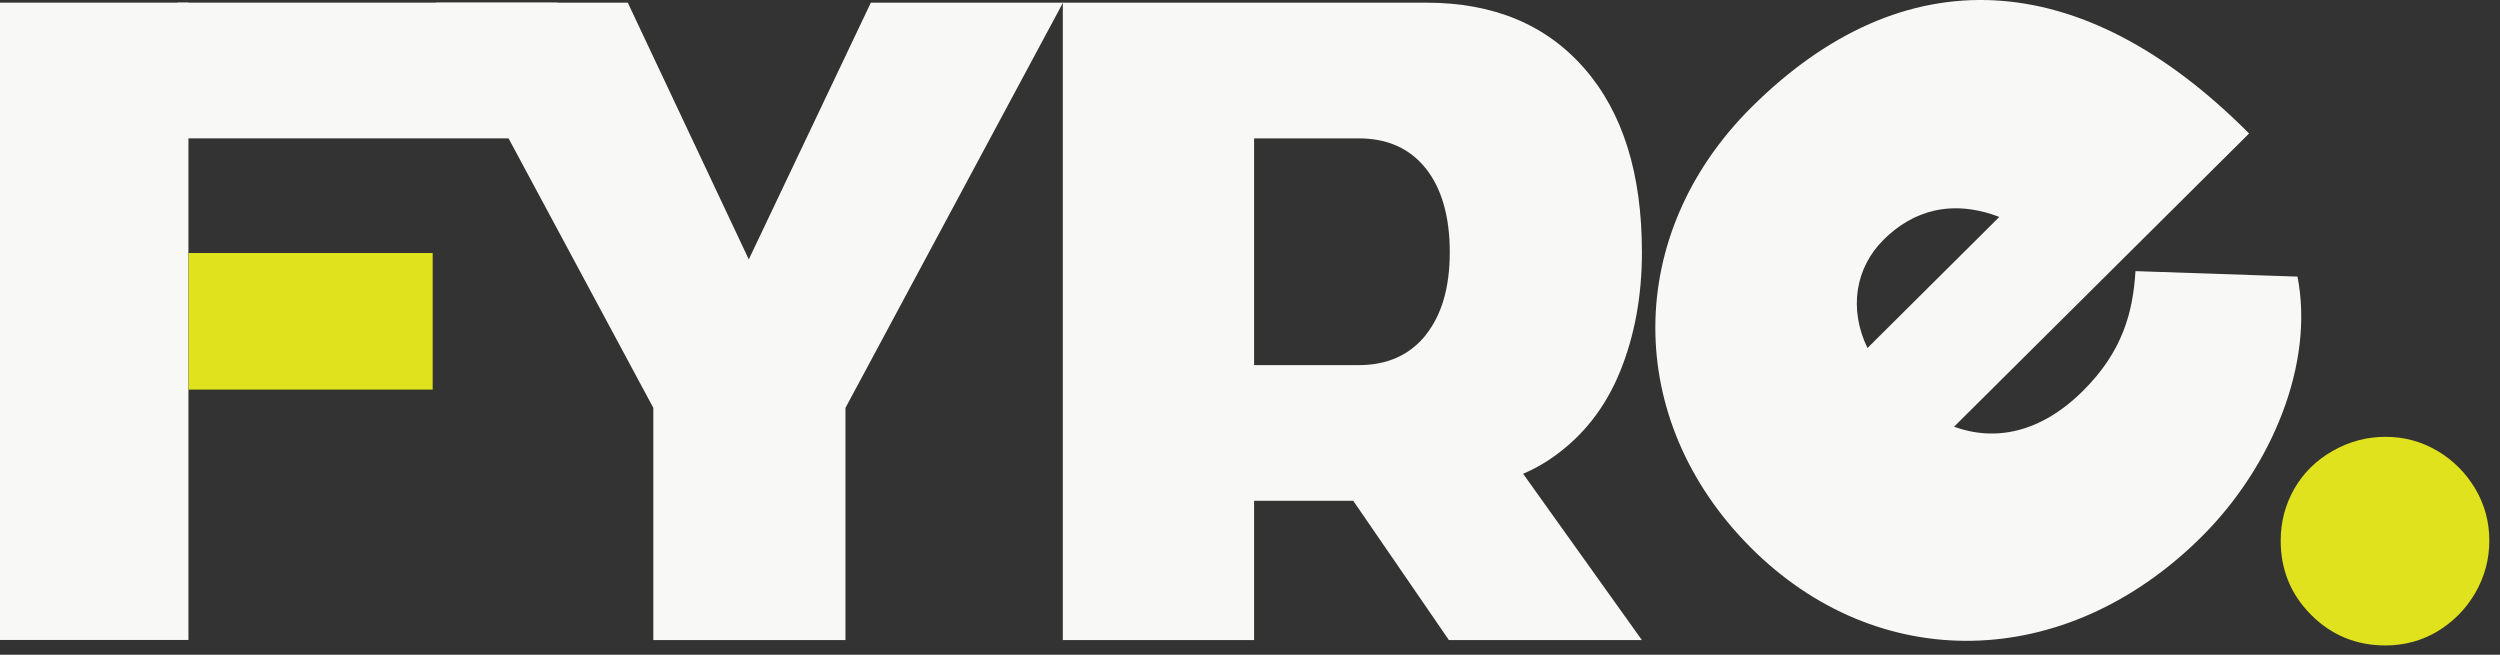
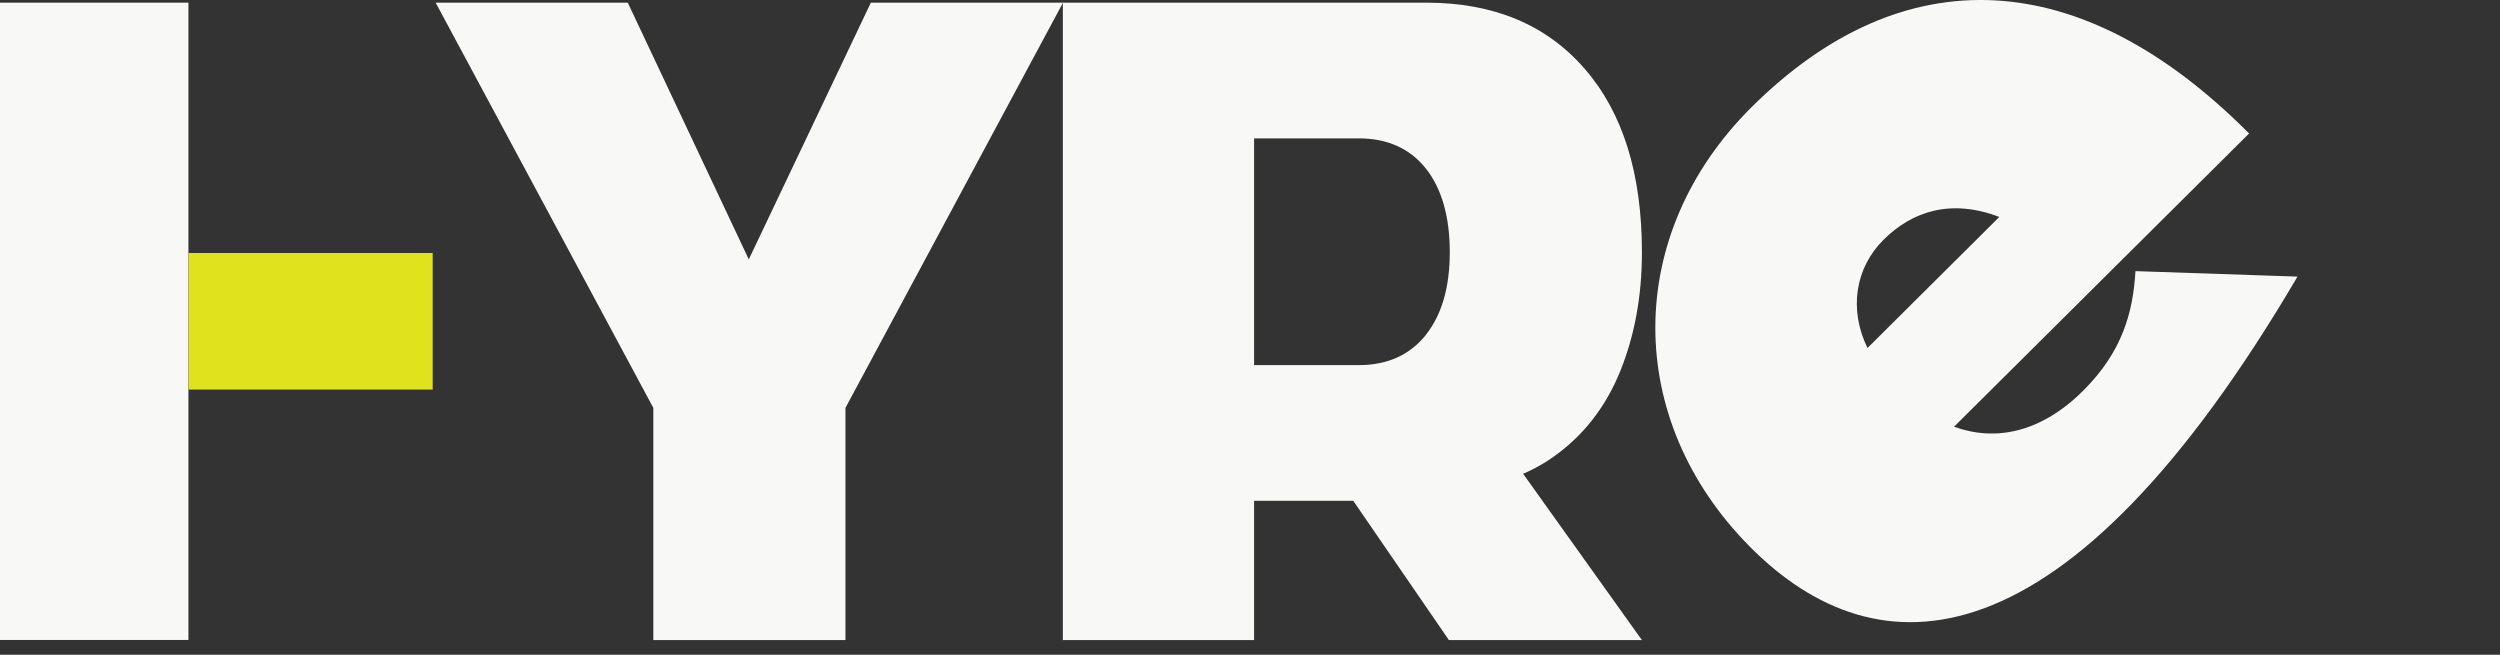
<svg xmlns="http://www.w3.org/2000/svg" width="126" height="33" viewBox="0 0 126 33" fill="none">
  <rect x="0" y="0" width="126" height="33" fill="#333333" stroke="none" />
-   <path d="M113.361 6.72L98.484 21.507C100.564 22.263 102.854 21.814 104.987 19.696C106.947 17.743 107.501 15.79 107.628 13.665L115.793 13.941C116.654 18.319 114.513 23.52 110.959 27.053C104.066 33.908 94.607 34.005 88.209 27.569C81.81 21.133 81.84 11.801 88.276 5.403C95.924 -2.201 104.882 -1.796 113.353 6.727L113.361 6.72ZM100.766 10.933C98.349 10.013 96.396 10.626 94.929 12.085C93.507 13.5 93.17 15.58 94.121 17.541L100.766 10.933Z" fill="#F8F8F6" />
+   <path d="M113.361 6.72L98.484 21.507C100.564 22.263 102.854 21.814 104.987 19.696C106.947 17.743 107.501 15.79 107.628 13.665L115.793 13.941C104.066 33.908 94.607 34.005 88.209 27.569C81.81 21.133 81.84 11.801 88.276 5.403C95.924 -2.201 104.882 -1.796 113.353 6.727L113.361 6.72ZM100.766 10.933C98.349 10.013 96.396 10.626 94.929 12.085C93.507 13.5 93.17 15.58 94.121 17.541L100.766 10.933Z" fill="#F8F8F6" />
  <path d="M9.497 0.134H0V32.254H9.497V0.134Z" fill="#F8F8F6" />
-   <path d="M28.086 0.134H8.95V6.974H28.086V0.134Z" fill="#F8F8F6" />
  <path d="M21.807 12.752H9.504V19.636H21.807V12.752Z" fill="#E0E21D" />
  <path d="M32.928 20.557L21.957 0.134H31.64L37.739 13.073L43.891 0.134H53.575L42.611 20.557V32.261H32.928V20.557Z" fill="#F8F8F6" />
  <path d="M53.575 0.134H71.879C75.277 0.134 77.934 1.242 79.865 3.464C81.795 5.68 82.753 8.763 82.753 12.714C82.753 14.914 82.386 16.92 81.653 18.723C80.92 20.527 79.797 21.964 78.278 23.034C76.766 24.104 74.873 24.658 72.613 24.688L75.868 22.622L82.753 32.261H73.025L68.205 25.242H63.206V32.261H53.567V0.134H53.575ZM71.857 16.883C72.665 15.872 73.069 14.48 73.069 12.707C73.069 10.933 72.665 9.496 71.857 8.486C71.049 7.476 69.919 6.974 68.482 6.974H63.206V18.402H68.482C69.919 18.402 71.041 17.9 71.857 16.89V16.883Z" fill="#F8F8F6" />
-   <path d="M116.481 30.989C115.456 29.964 114.947 28.714 114.947 27.247C114.947 26.297 115.179 25.429 115.636 24.628C116.092 23.835 116.736 23.199 117.567 22.727C118.39 22.256 119.28 22.016 120.231 22.016C121.181 22.016 122.049 22.256 122.85 22.727C123.643 23.199 124.279 23.835 124.751 24.628C125.222 25.421 125.462 26.297 125.462 27.247C125.462 28.198 125.222 29.073 124.751 29.889C124.279 30.697 123.643 31.341 122.85 31.82C122.057 32.291 121.181 32.531 120.231 32.531C118.764 32.531 117.514 32.022 116.489 30.996L116.481 30.989Z" fill="#E0E21D" />
</svg>